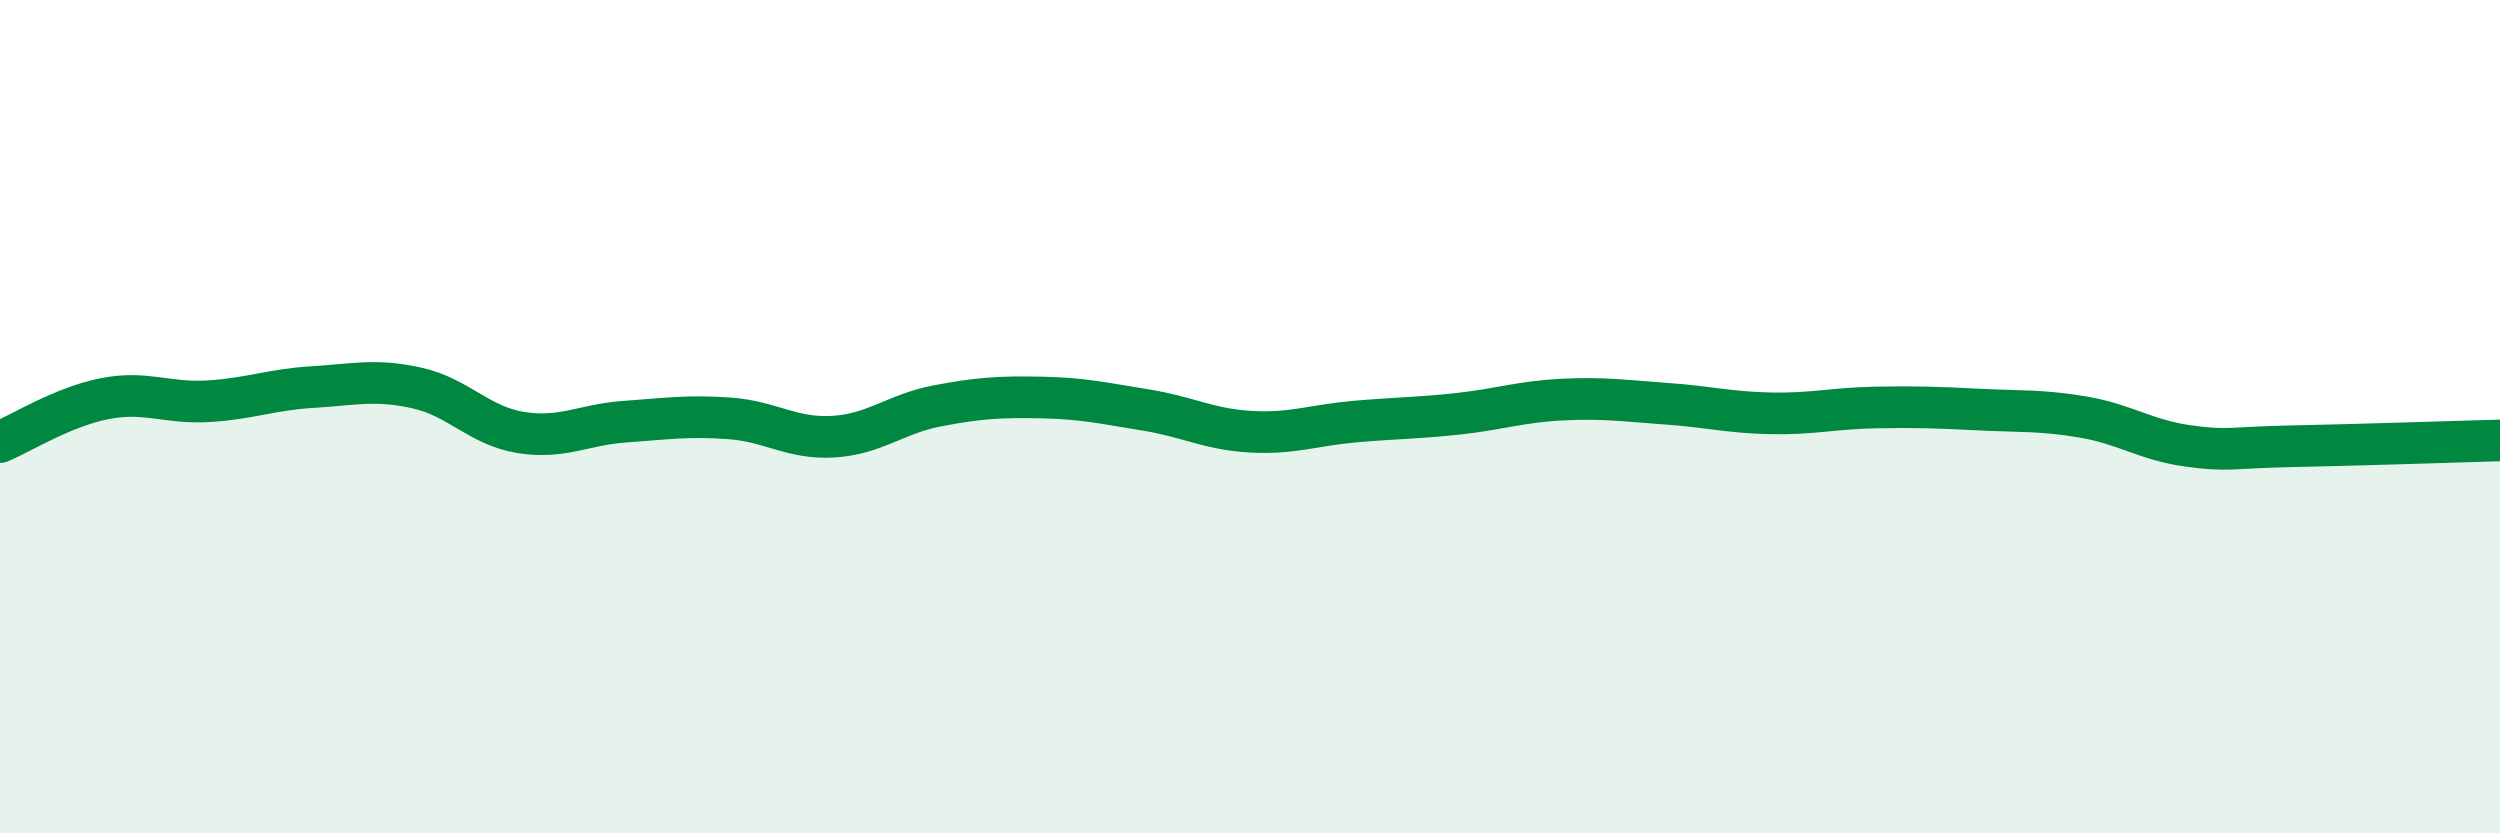
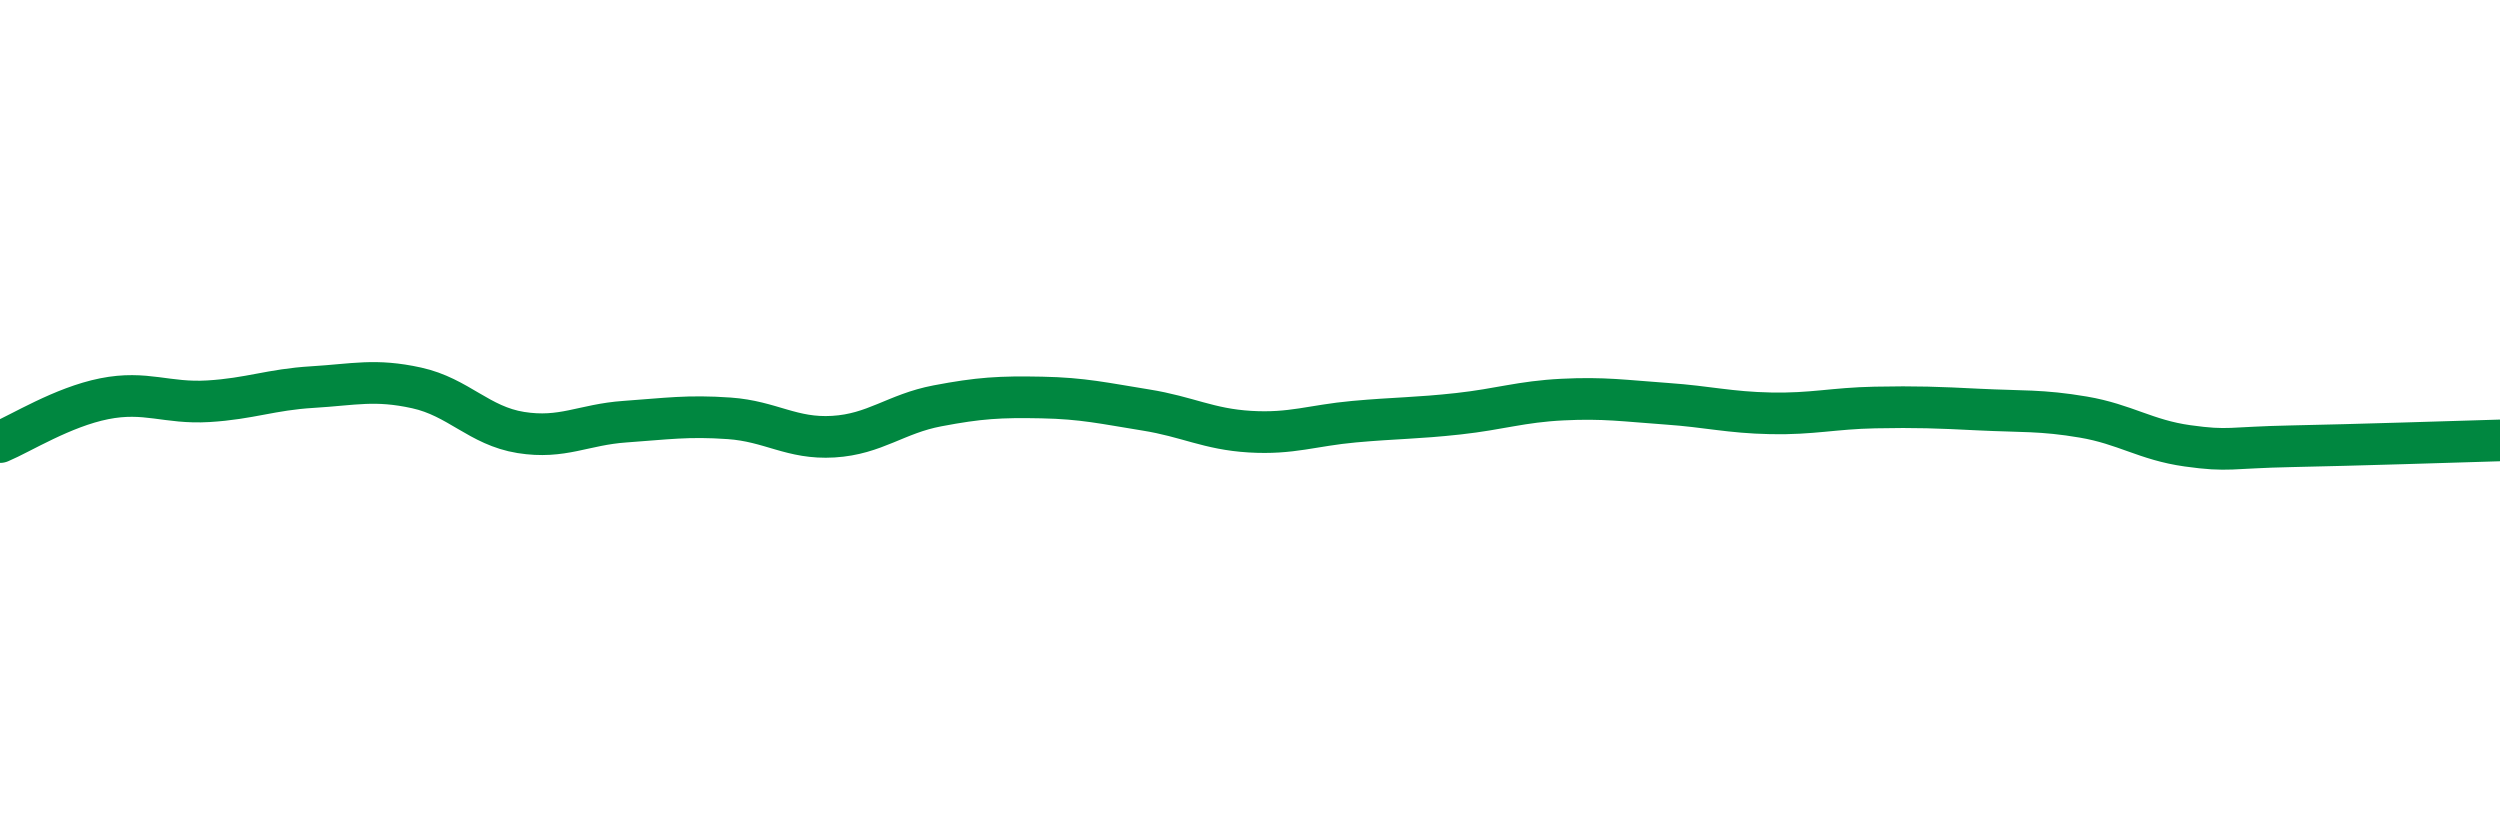
<svg xmlns="http://www.w3.org/2000/svg" width="60" height="20" viewBox="0 0 60 20">
-   <path d="M 0,10.61 C 0.5,10.4 1.5,9.77 2.5,9.57 C 3.5,9.37 4,9.69 5,9.63 C 6,9.57 6.5,9.35 7.5,9.29 C 8.5,9.23 9,9.09 10,9.31 C 11,9.53 11.5,10.22 12.5,10.38 C 13.5,10.54 14,10.19 15,10.12 C 16,10.05 16.5,9.97 17.5,10.04 C 18.5,10.11 19,10.54 20,10.48 C 21,10.42 21.5,9.93 22.5,9.74 C 23.5,9.55 24,9.52 25,9.54 C 26,9.56 26.5,9.68 27.5,9.84 C 28.5,10 29,10.3 30,10.36 C 31,10.42 31.5,10.21 32.5,10.12 C 33.5,10.03 34,10.04 35,9.93 C 36,9.82 36.5,9.64 37.5,9.59 C 38.5,9.54 39,9.62 40,9.69 C 41,9.76 41.5,9.9 42.5,9.92 C 43.5,9.94 44,9.8 45,9.78 C 46,9.76 46.5,9.78 47.5,9.83 C 48.5,9.88 49,9.84 50,10.01 C 51,10.18 51.5,10.56 52.5,10.7 C 53.5,10.84 53.5,10.74 55,10.71 C 56.5,10.68 59,10.6 60,10.57L60 20L0 20Z" fill="#008740" opacity="0.1" stroke-linecap="round" stroke-linejoin="round" />
  <path d="M 0,10.61 C 0.5,10.4 1.5,9.77 2.5,9.57 C 3.5,9.37 4,9.69 5,9.63 C 6,9.57 6.5,9.35 7.5,9.29 C 8.5,9.23 9,9.09 10,9.31 C 11,9.53 11.5,10.22 12.5,10.38 C 13.5,10.54 14,10.19 15,10.12 C 16,10.05 16.5,9.97 17.5,10.04 C 18.5,10.11 19,10.54 20,10.48 C 21,10.42 21.5,9.93 22.5,9.74 C 23.5,9.55 24,9.52 25,9.54 C 26,9.56 26.5,9.68 27.5,9.84 C 28.5,10 29,10.3 30,10.36 C 31,10.42 31.5,10.21 32.5,10.12 C 33.5,10.03 34,10.04 35,9.93 C 36,9.82 36.5,9.64 37.5,9.59 C 38.5,9.54 39,9.62 40,9.69 C 41,9.76 41.5,9.9 42.5,9.92 C 43.5,9.94 44,9.8 45,9.78 C 46,9.76 46.5,9.78 47.5,9.83 C 48.5,9.88 49,9.84 50,10.01 C 51,10.18 51.5,10.56 52.5,10.7 C 53.5,10.84 53.5,10.74 55,10.71 C 56.5,10.68 59,10.6 60,10.57" stroke="#008740" stroke-width="1" fill="none" stroke-linecap="round" stroke-linejoin="round" />
</svg>